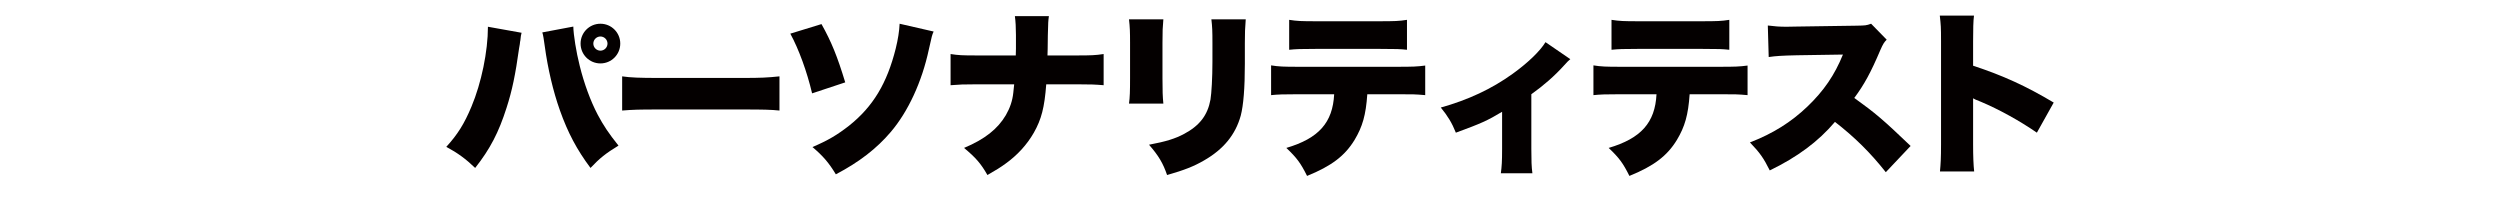
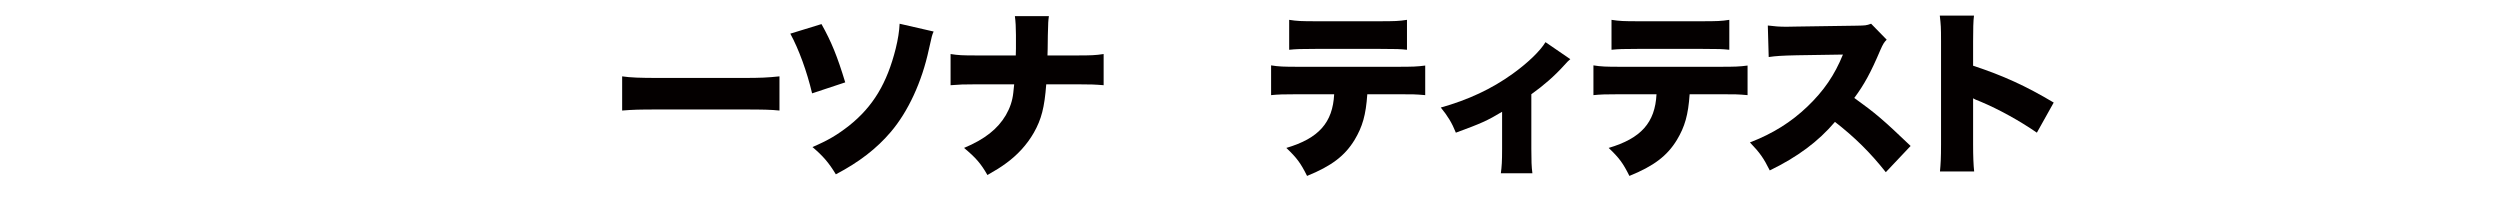
<svg xmlns="http://www.w3.org/2000/svg" version="1.1" id="レイヤー_1" x="0px" y="0px" width="500px" height="40px" viewBox="0 0 500 40" enable-background="new 0 0 500 40" xml:space="preserve">
  <g>
    <g>
-       <path fill="#040000" d="M104.316,6.554c-0.142,0.532-0.142,0.603-0.248,1.56c-0.035,0.07-0.07,0.354-0.105,0.708    c-0.036,0.178-0.071,0.426-0.142,0.815c-0.744,5.314-1.382,8.433-2.516,11.94c-1.56,4.889-3.26,8.185-6.271,12.011    c-1.878-1.807-3.473-2.977-5.775-4.217c2.268-2.479,3.614-4.641,5.031-8.042c1.984-4.713,3.295-11.055,3.295-15.979L104.316,6.554    z M114.663,5.314c0.035,1.665,0.566,5.03,1.275,7.83c0.886,3.578,2.161,7.051,3.613,9.814c1.134,2.125,2.162,3.685,4.146,6.165    c-2.516,1.523-3.756,2.515-5.598,4.464c-2.729-3.649-4.535-7.051-6.13-11.551c-1.346-3.791-2.409-8.326-3.012-12.755    c-0.177-1.311-0.318-2.268-0.496-2.799L114.663,5.314z M124.052,8.716c0,2.196-1.771,3.968-3.968,3.968    c-2.197,0-3.969-1.771-3.969-3.968c0-2.197,1.771-3.969,3.969-3.969C122.28,4.747,124.052,6.519,124.052,8.716z M118.666,8.716    c0,0.779,0.638,1.417,1.418,1.417c0.779,0,1.417-0.638,1.417-1.417c0-0.78-0.638-1.418-1.417-1.418    C119.304,7.298,118.666,7.936,118.666,8.716z" />
      <path fill="#040000" d="M124.43,15.271c1.665,0.248,3.578,0.318,7.264,0.318h16.936c3.543,0,4.89-0.07,7.264-0.318v6.838    c-1.701-0.178-3.26-0.213-7.299-0.213h-16.865c-3.969,0-5.138,0.035-7.299,0.213V15.271z" />
      <path fill="#040000" d="M164.298,4.818c1.984,3.543,3.154,6.412,4.748,11.656l-6.625,2.197c-1.028-4.358-2.658-8.822-4.358-11.94    L164.298,4.818z M186.727,6.306c-0.319,0.709-0.319,0.709-0.957,3.579c-1.382,6.483-4.146,12.437-7.618,16.511    c-2.799,3.295-6.307,6.023-10.983,8.468c-1.417-2.338-2.551-3.649-4.677-5.456c3.153-1.347,4.925-2.409,7.299-4.252    c4.818-3.826,7.618-8.503,9.354-15.448c0.461-1.877,0.709-3.472,0.78-4.96L186.727,6.306z" />
      <path fill="#040000" d="M215.413,11.089c2.799,0,3.685-0.035,5.314-0.283v6.236c-1.735-0.142-2.586-0.178-5.208-0.178h-6.271    c-0.354,4.642-0.956,6.98-2.479,9.673c-1.382,2.409-3.296,4.5-5.669,6.2c-1.028,0.744-1.808,1.24-3.614,2.268    c-1.312-2.303-2.339-3.472-4.677-5.421c4.146-1.736,6.731-3.791,8.361-6.555c0.815-1.417,1.312-2.834,1.488-4.464    c0.071-0.532,0.071-0.532,0.177-1.701h-7.582c-2.551,0-3.366,0.036-5.138,0.178v-6.236c1.595,0.248,2.304,0.283,5.244,0.283h7.795    c0-0.496,0-0.496,0.035-1.417V7.83c0-0.213,0-0.213,0-0.851c0-1.417-0.07-2.729-0.213-3.756h6.803    c-0.142,1.027-0.142,1.134-0.212,3.862c-0.035,1.346-0.035,1.346-0.035,2.764c0,0.46-0.036,0.886-0.036,1.239H215.413z" />
-       <path fill="#040000" d="M232.673,3.861c-0.142,1.63-0.177,2.268-0.177,4.748v7.051c0,2.516,0.035,3.649,0.177,5.066H225.8    c0.177-1.275,0.212-2.516,0.212-5.173V8.538c0-2.161-0.035-3.118-0.212-4.677H232.673z M249.148,3.861    c-0.142,1.984-0.177,2.516-0.177,4.783v4.146c0,4.854-0.284,8.255-0.815,10.311c-1.062,3.861-3.472,6.767-7.369,8.999    c-2.02,1.169-3.897,1.913-7.37,2.905c-0.814-2.374-1.7-3.861-3.613-6.059c3.401-0.638,5.208-1.204,7.015-2.161    c3.118-1.665,4.713-3.756,5.279-6.874c0.213-1.311,0.39-4.429,0.39-7.511V8.716c0-2.587-0.035-3.331-0.212-4.854H249.148z" />
      <path fill="#040000" d="M273.459,18.849c-0.283,4.146-0.956,6.483-2.551,9.142c-1.948,3.188-4.605,5.208-9.495,7.192    c-1.275-2.552-2.02-3.579-4.146-5.599c6.484-1.913,9.283-5.066,9.566-10.735h-7.263c-2.941,0-3.934,0.035-5.351,0.177v-5.952    c1.523,0.248,2.516,0.283,5.456,0.283h19.735c3.153,0,4.039-0.035,5.633-0.248v5.917c-2.055-0.177-2.373-0.177-5.527-0.177    H273.459z M257.835,3.968c1.594,0.248,2.409,0.283,5.491,0.283h12.4c3.295,0,4.11-0.035,5.67-0.283v5.987    c-1.383-0.142-1.949-0.177-5.562-0.177H263.22c-3.082,0-4.039,0.035-5.385,0.177V3.968z" />
      <path fill="#040000" d="M314.062,11.833c-0.461,0.39-0.461,0.39-1.24,1.24c-1.914,2.126-4.075,4.004-6.555,5.775v10.913    c0,2.303,0.035,3.613,0.212,4.889h-6.307c0.177-1.382,0.248-2.303,0.248-4.889v-7.405c-3.012,1.807-4.146,2.303-9.247,4.181    c-0.779-1.948-1.595-3.295-3.012-5.031c5.456-1.523,10.168-3.72,14.35-6.731c3.012-2.162,5.491-4.535,6.59-6.343L314.062,11.833z" />
      <path fill="#040000" d="M337.927,18.849c-0.284,4.146-0.956,6.483-2.552,9.142c-1.947,3.188-4.605,5.208-9.494,7.192    c-1.275-2.552-2.02-3.579-4.146-5.599c6.484-1.913,9.283-5.066,9.566-10.735h-7.264c-2.939,0-3.932,0.035-5.35,0.177v-5.952    c1.523,0.248,2.516,0.283,5.457,0.283h19.734c3.154,0,4.039-0.035,5.634-0.248v5.917c-2.056-0.177-2.374-0.177-5.527-0.177    H337.927z M322.302,3.968c1.595,0.248,2.409,0.283,5.491,0.283h12.401c3.295,0,4.11-0.035,5.669-0.283v5.987    c-1.382-0.142-1.949-0.177-5.562-0.177h-12.613c-3.082,0-4.039,0.035-5.386,0.177V3.968z" />
      <path fill="#040000" d="M377.161,34.438c-3.083-3.897-6.2-6.98-10.169-10.062c-3.33,3.933-7.547,7.051-13.038,9.708    c-1.24-2.48-1.984-3.543-3.968-5.599c4.605-1.771,8.255-4.074,11.479-7.156c3.295-3.153,5.457-6.307,7.122-10.417l-9.212,0.142    c-3.047,0.071-4.182,0.142-5.634,0.354l-0.177-6.307c1.381,0.177,2.338,0.248,3.72,0.248c0.284,0,0.957,0,1.984-0.035    l12.117-0.178c1.665-0.035,1.878-0.035,2.835-0.39l3.117,3.188c-0.531,0.532-0.744,0.886-1.275,2.091    c-1.877,4.429-3.225,6.909-5.208,9.566c4.287,3.082,5.739,4.322,11.267,9.602L377.161,34.438z" />
      <path fill="#040000" d="M387.994,34.297c0.143-1.595,0.213-2.622,0.213-5.421V8.255c0-2.87-0.035-3.225-0.248-5.138h6.838    c-0.142,1.027-0.177,2.799-0.177,5.173v4.854c6.022,1.983,10.594,4.074,16.121,7.369l-3.366,6.023    c-3.437-2.374-7.617-4.677-11.16-6.165c-1.24-0.496-1.24-0.496-1.595-0.709v9.213c0,2.373,0.071,4.145,0.212,5.421H387.994z" />
    </g>
  </g>
</svg>